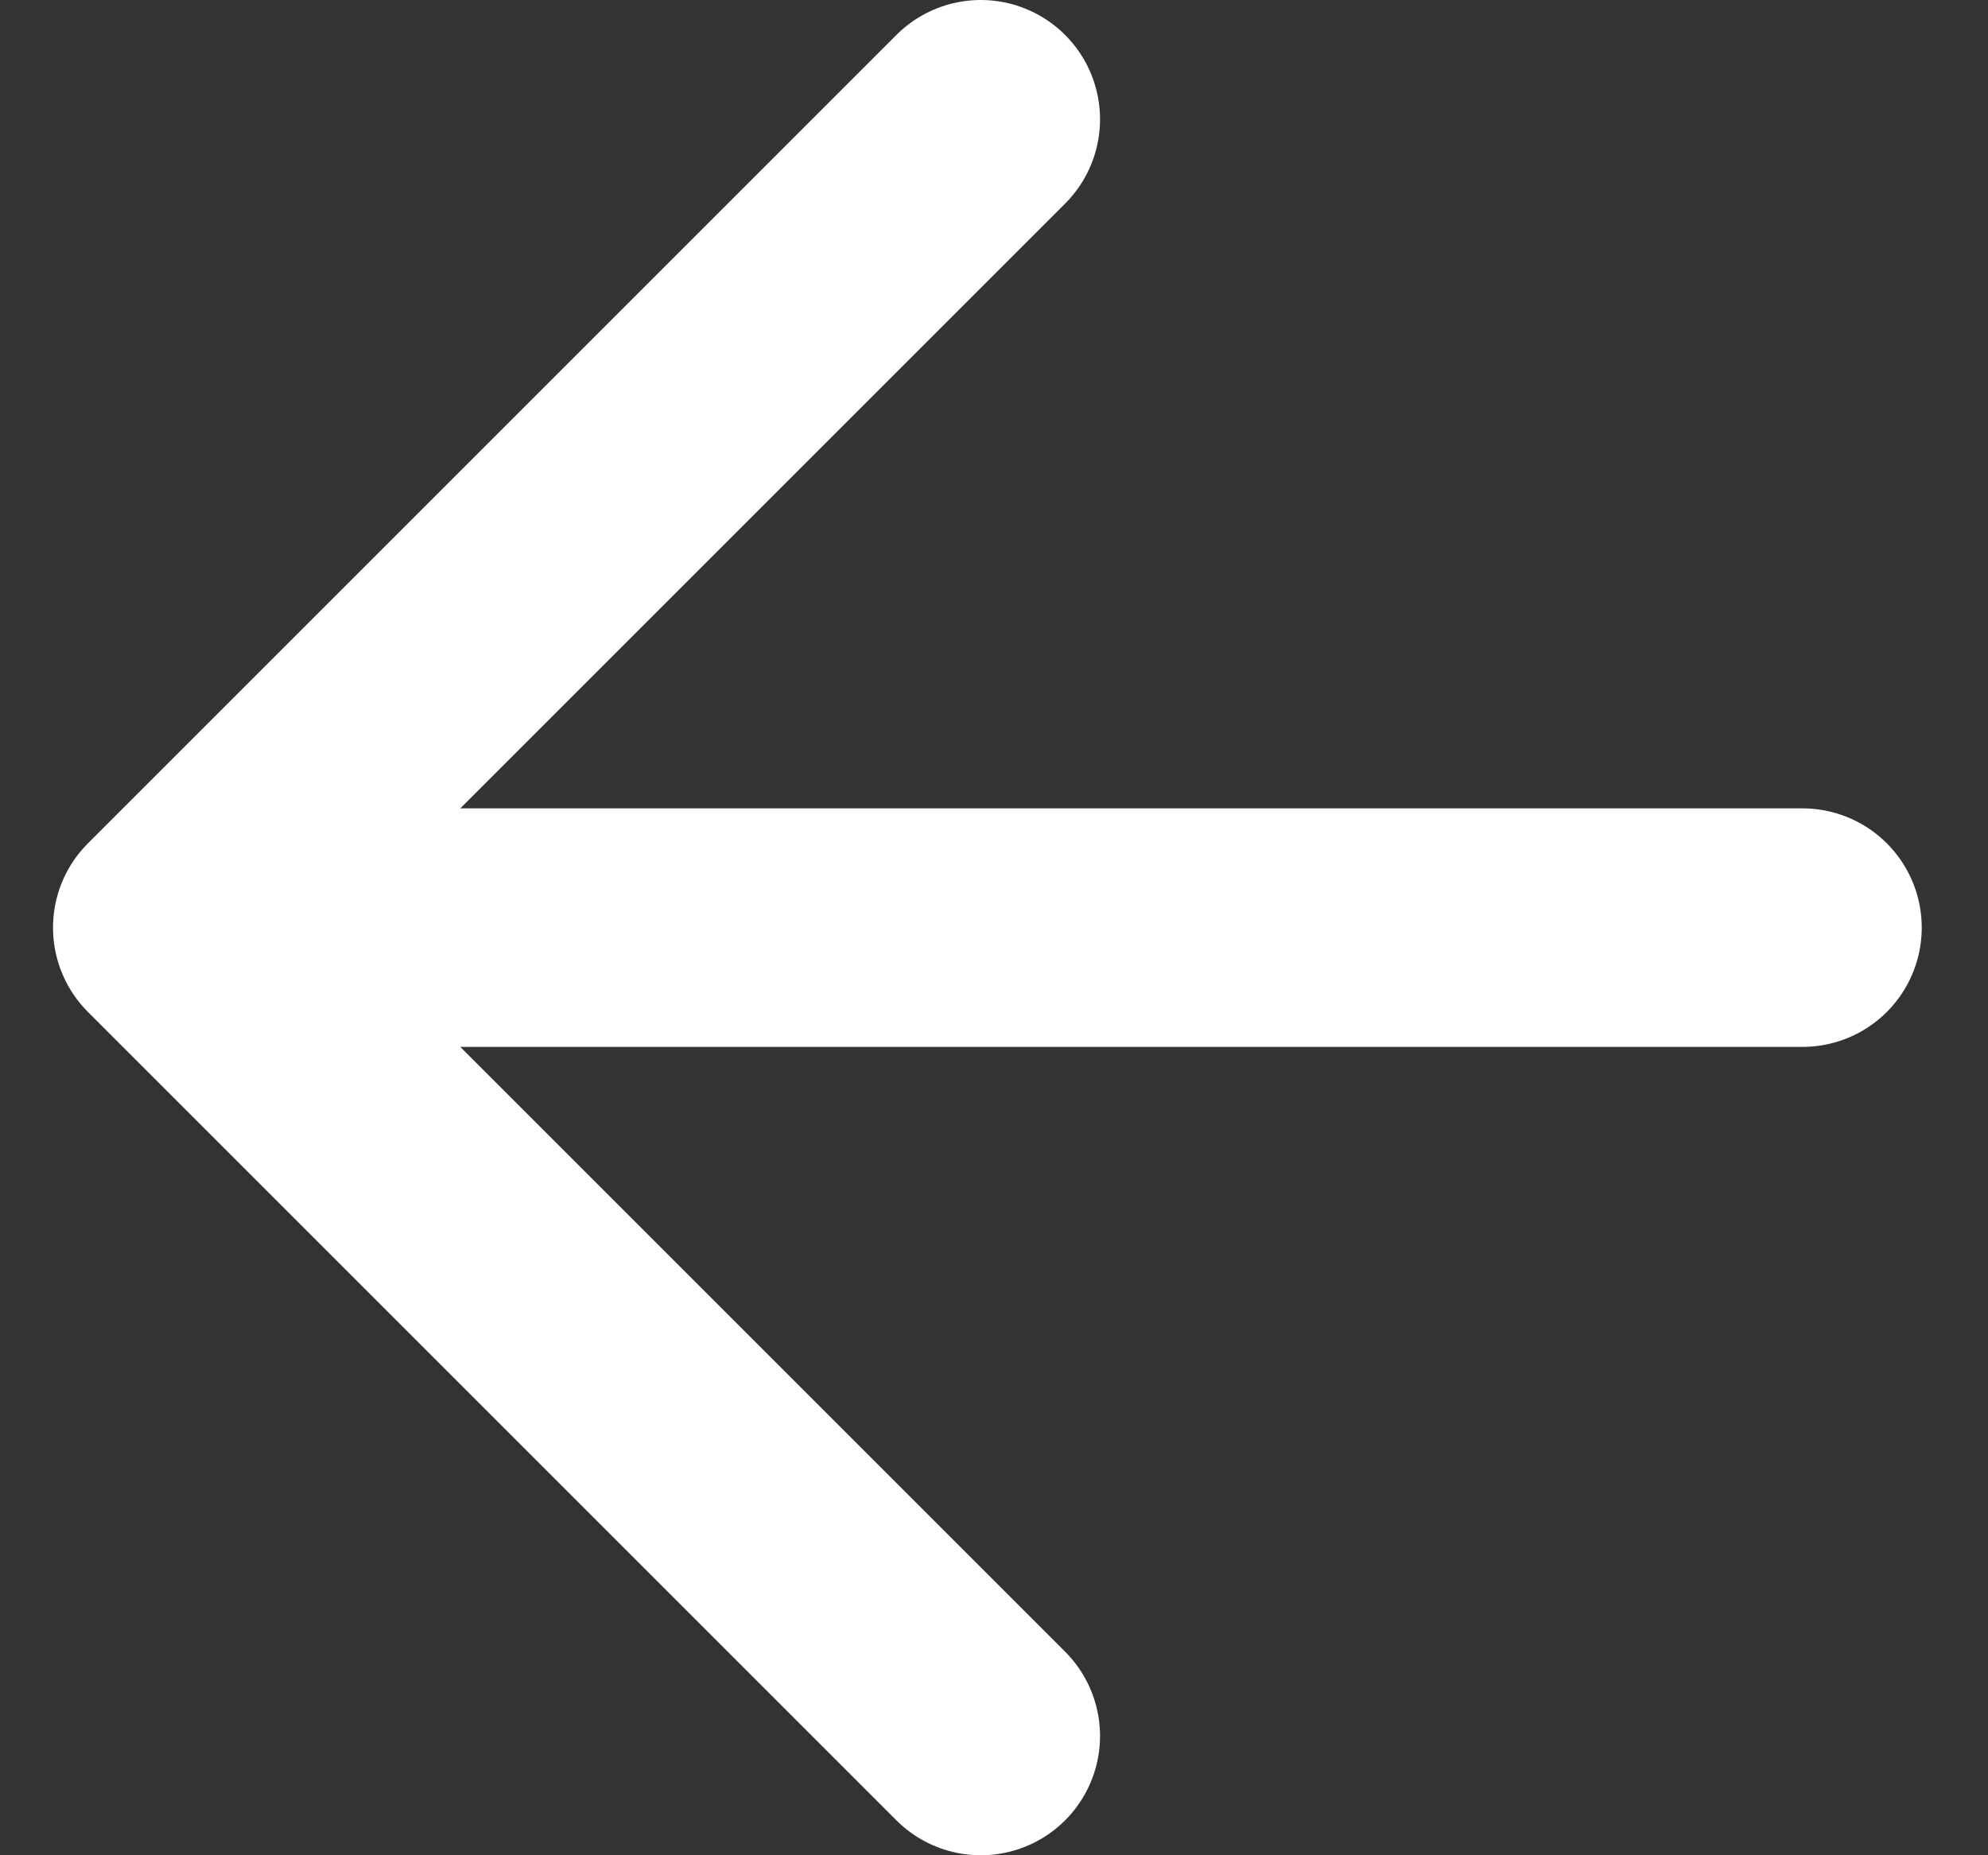
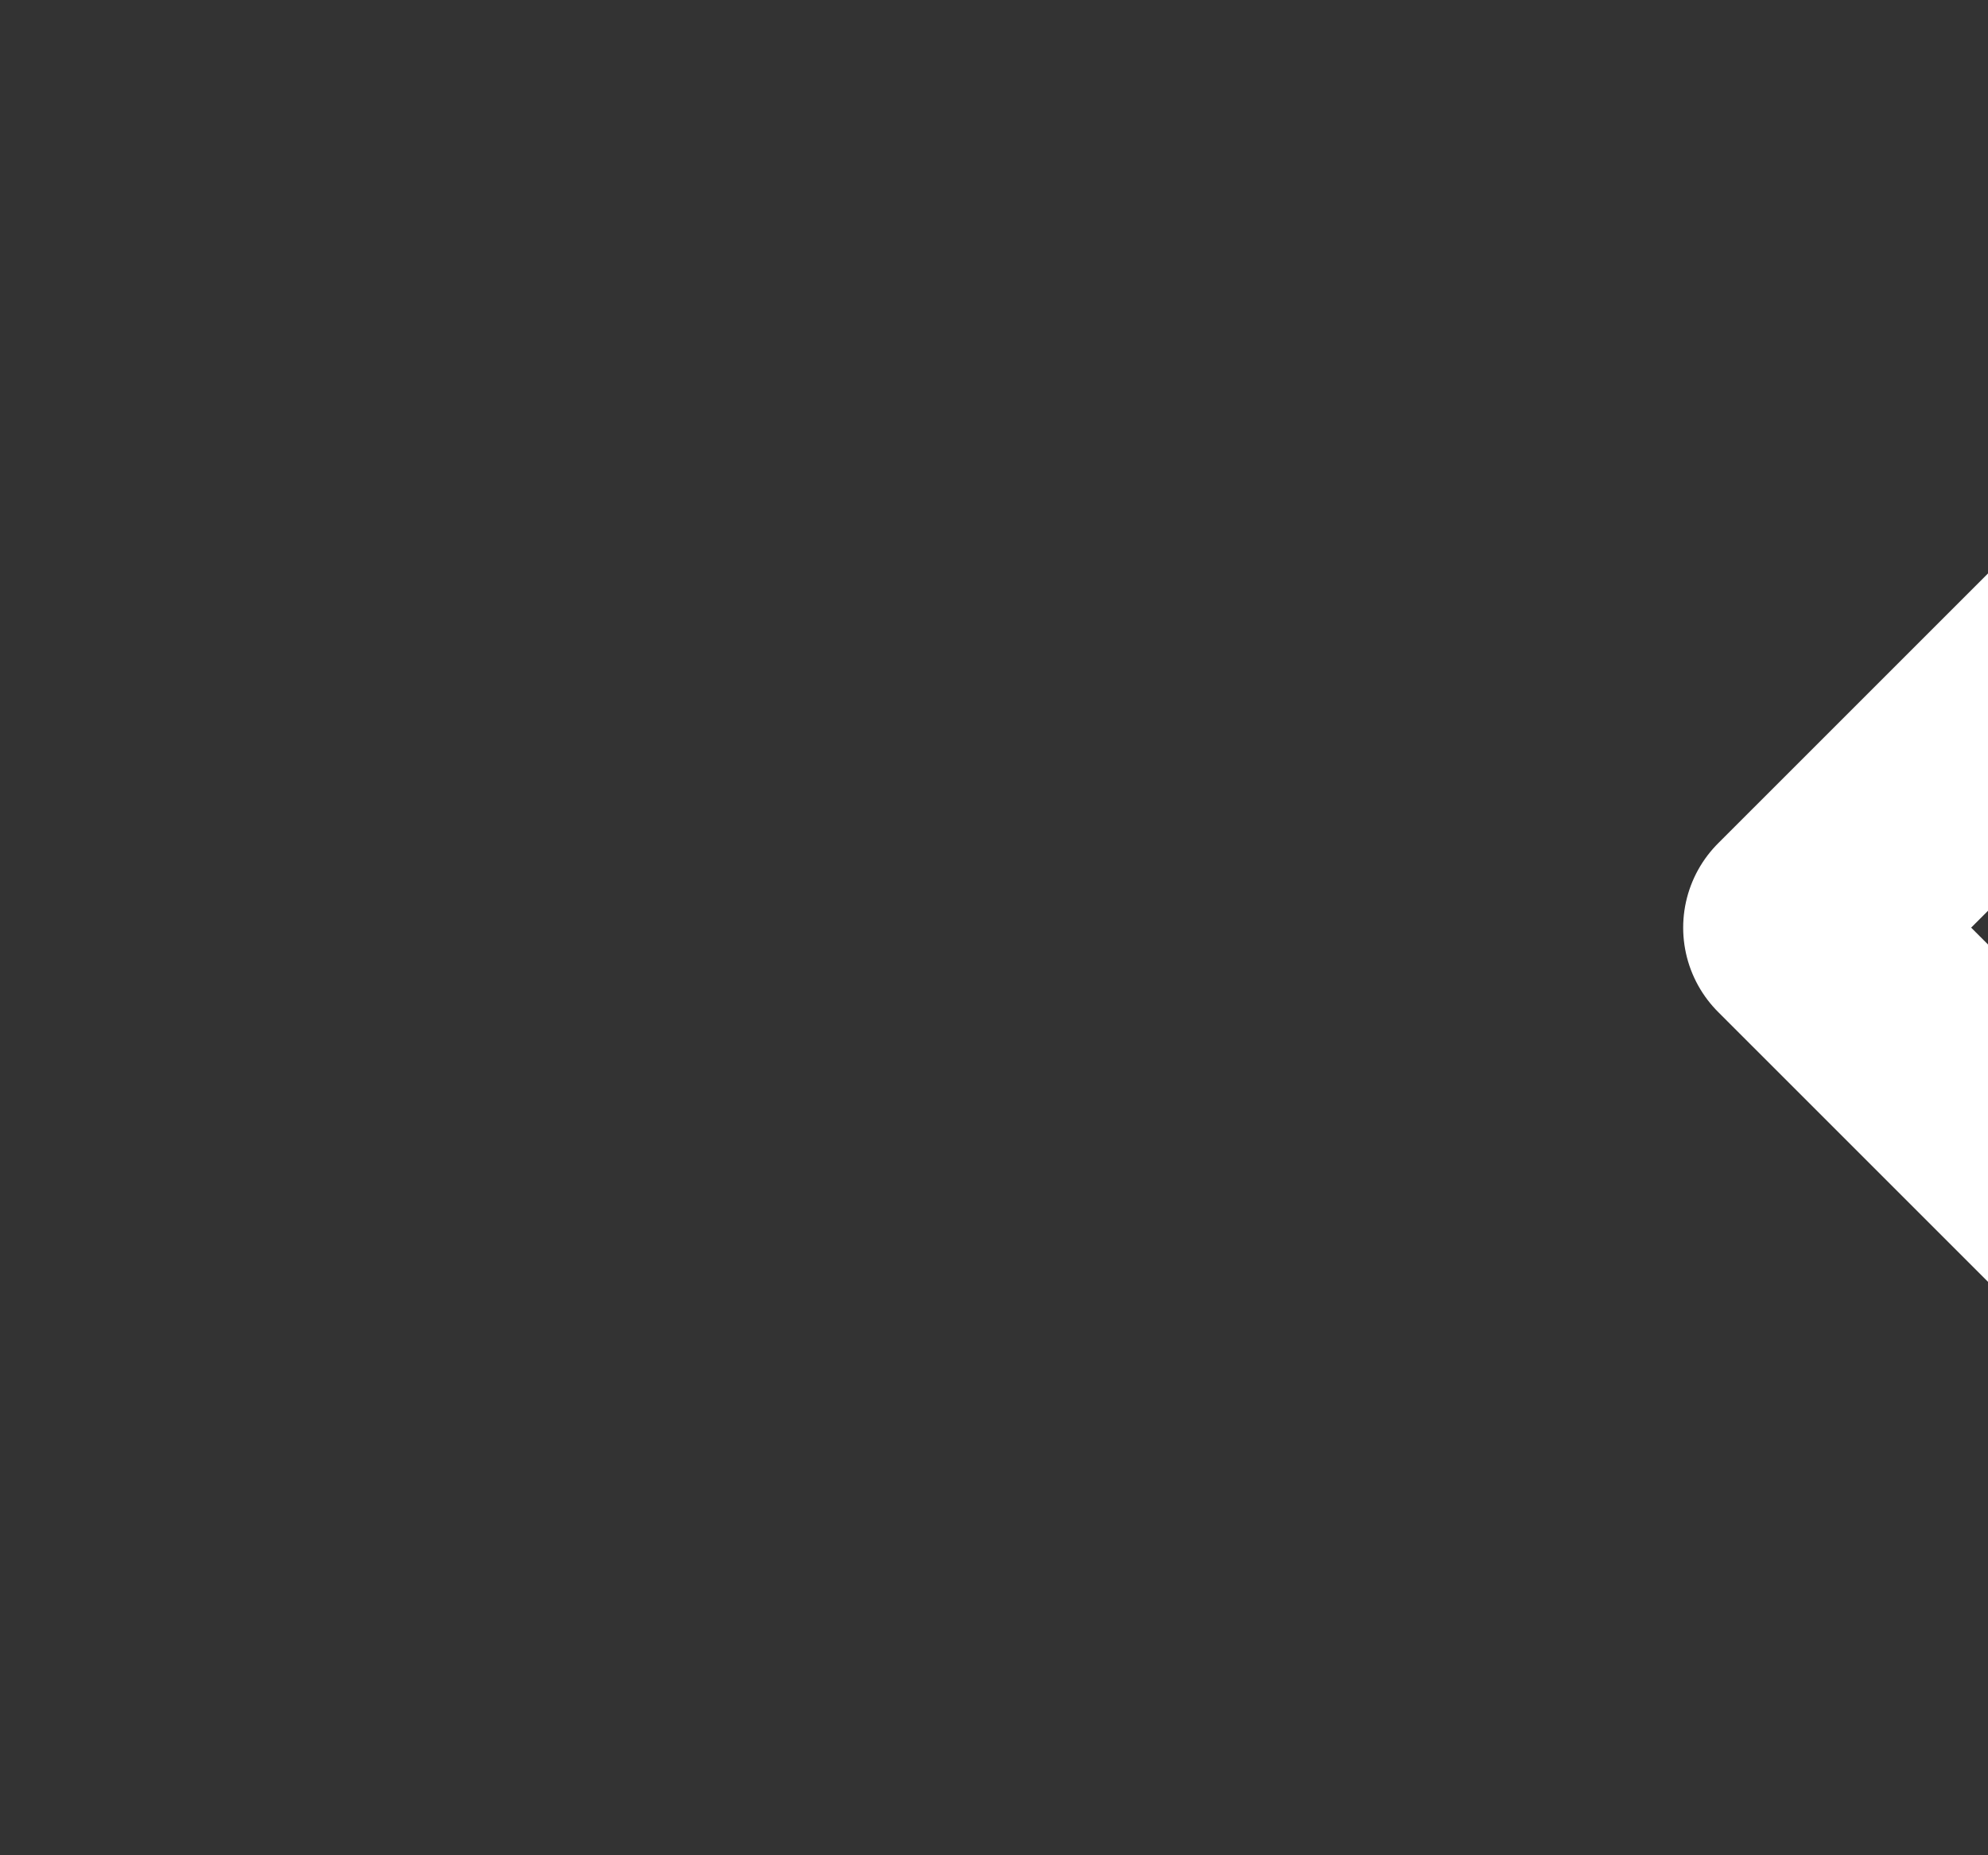
<svg xmlns="http://www.w3.org/2000/svg" version="1.2" viewBox="0 0 15 14" width="15" height="14">
  <rect x="0" y="0" width="15" height="14" fill="#333333" stroke="none" />
  <title>arrow-left</title>
  <style>
		.s0 { fill: #ffffff;stroke: #ffffff;stroke-linecap: round;stroke-linejoin: round;stroke-width: 1.8 } 
	</style>
-   <path class="s0" d="m13.6 7h-12.3m0 0l6.1-6.1m-6.1 6.1l6.1 6.1" />
+   <path class="s0" d="m13.6 7m0 0l6.1-6.1m-6.1 6.1l6.1 6.1" />
</svg>